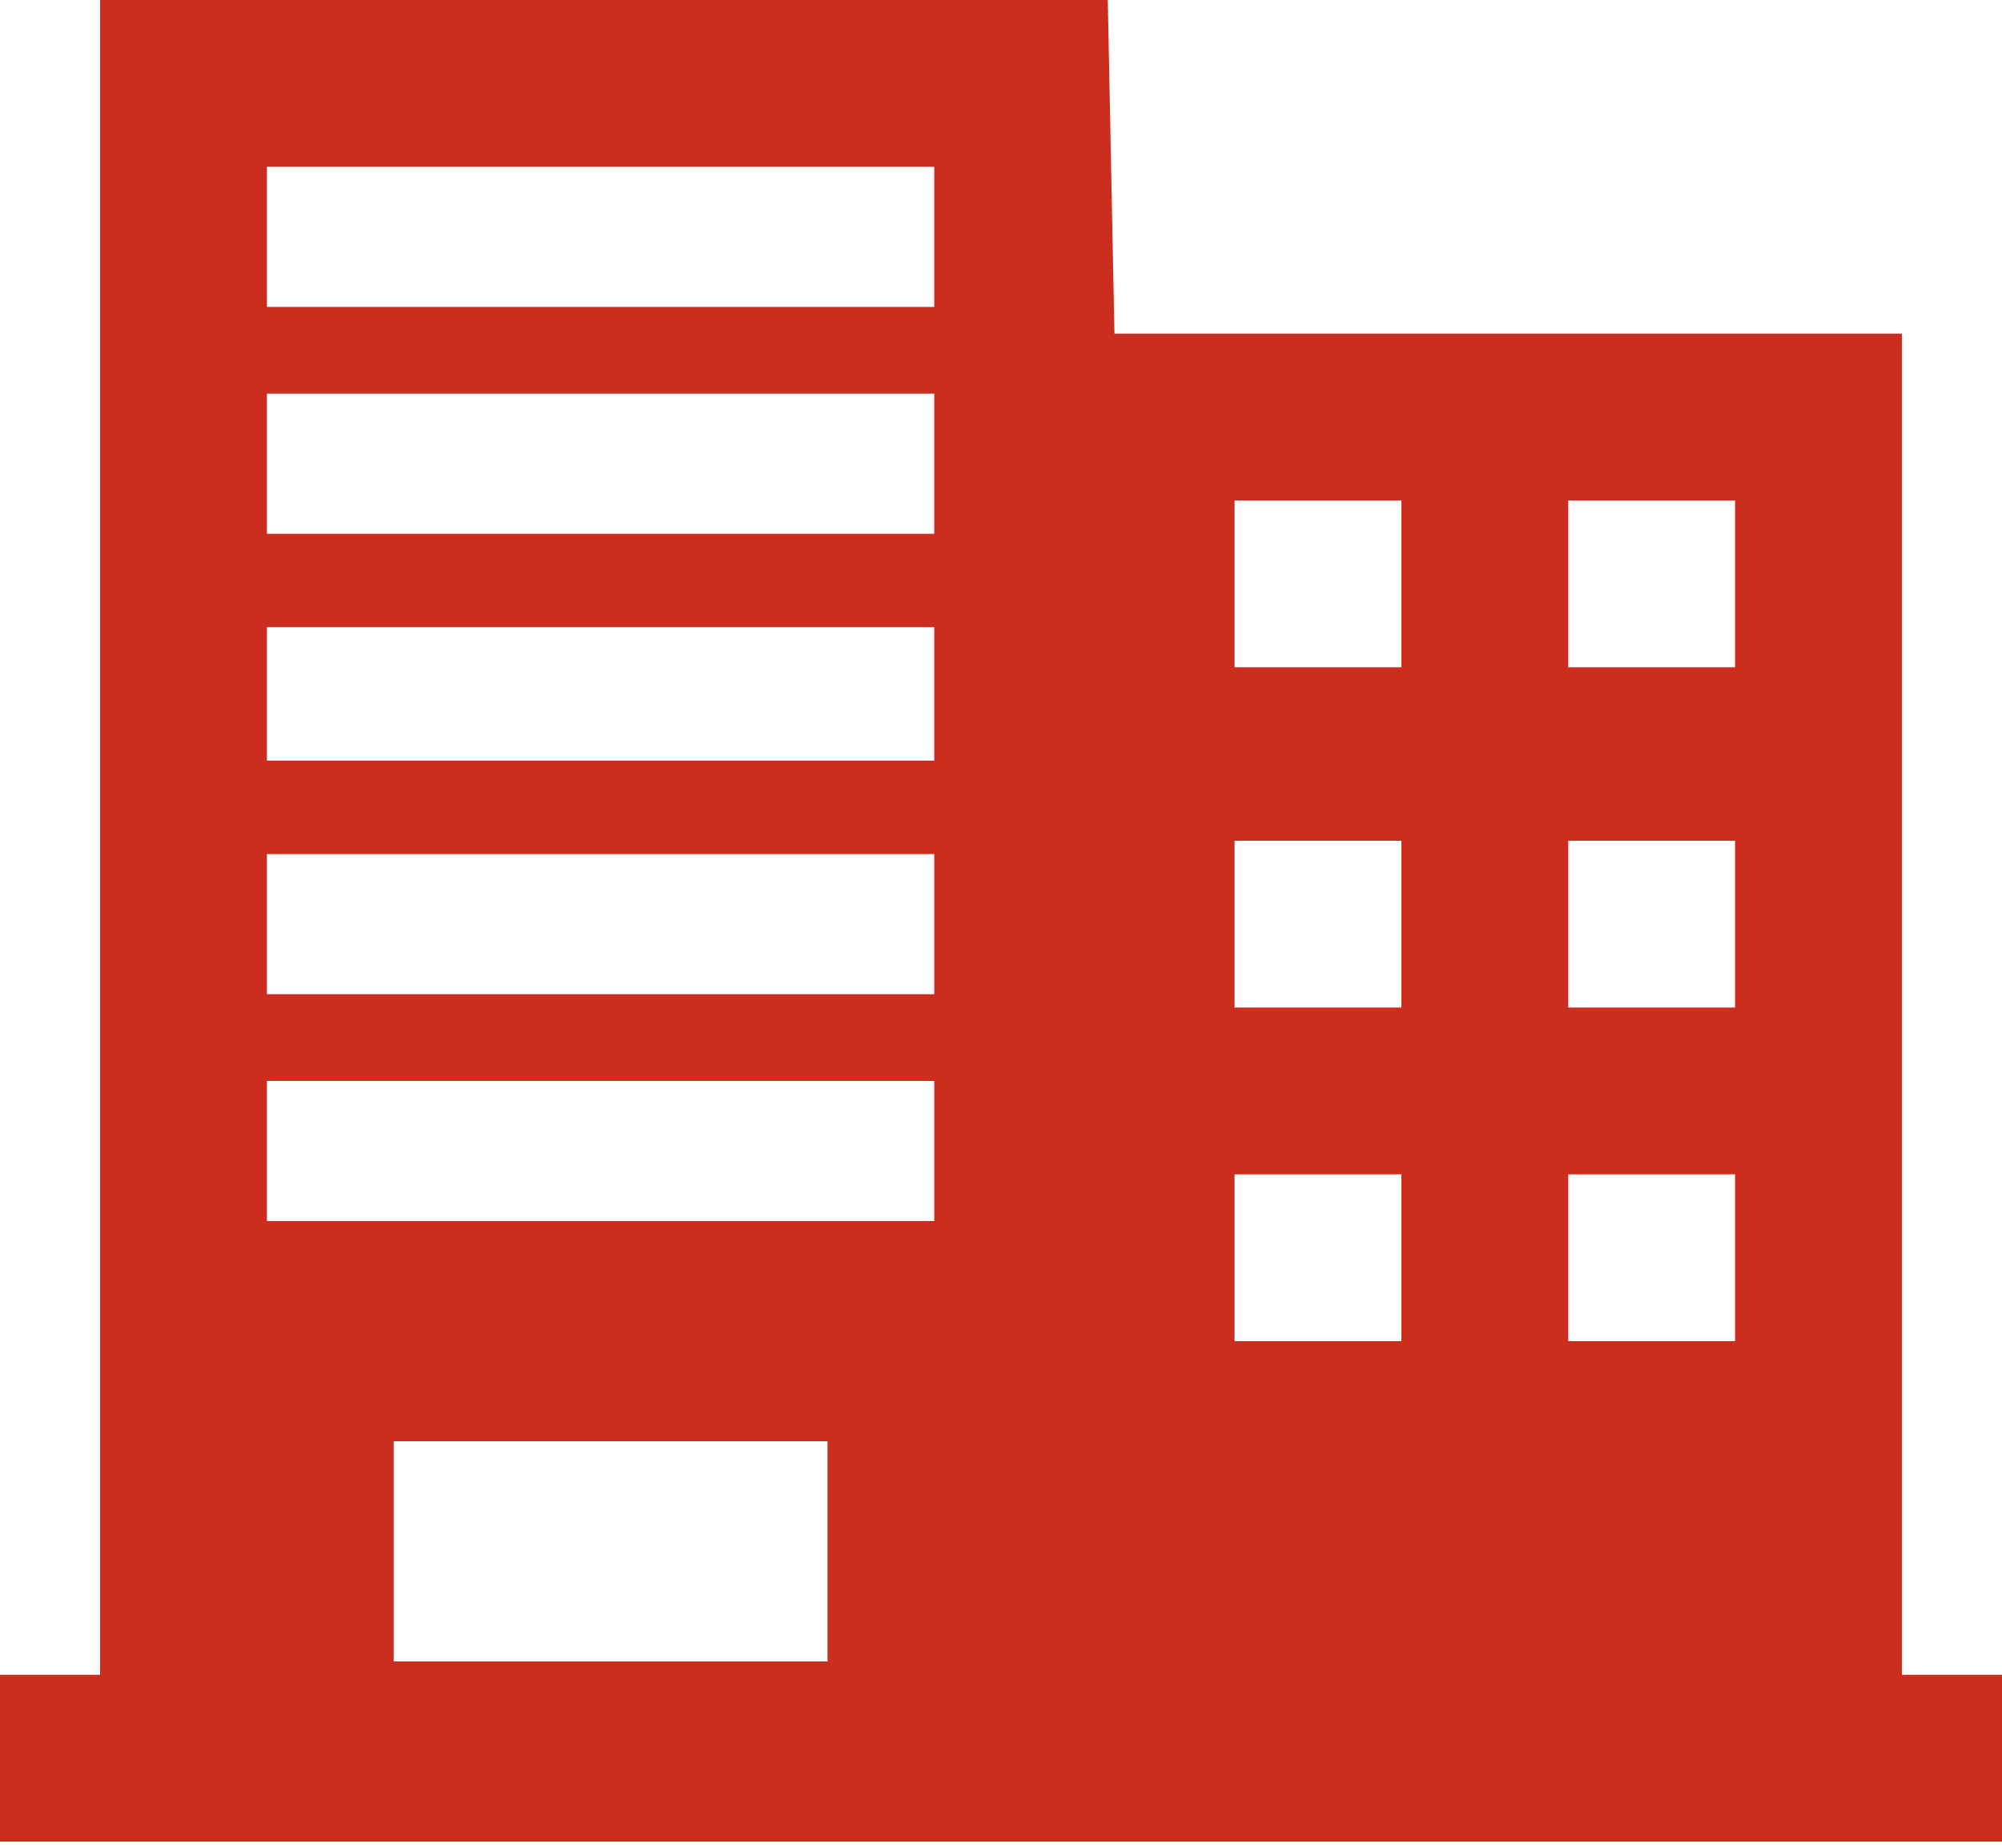
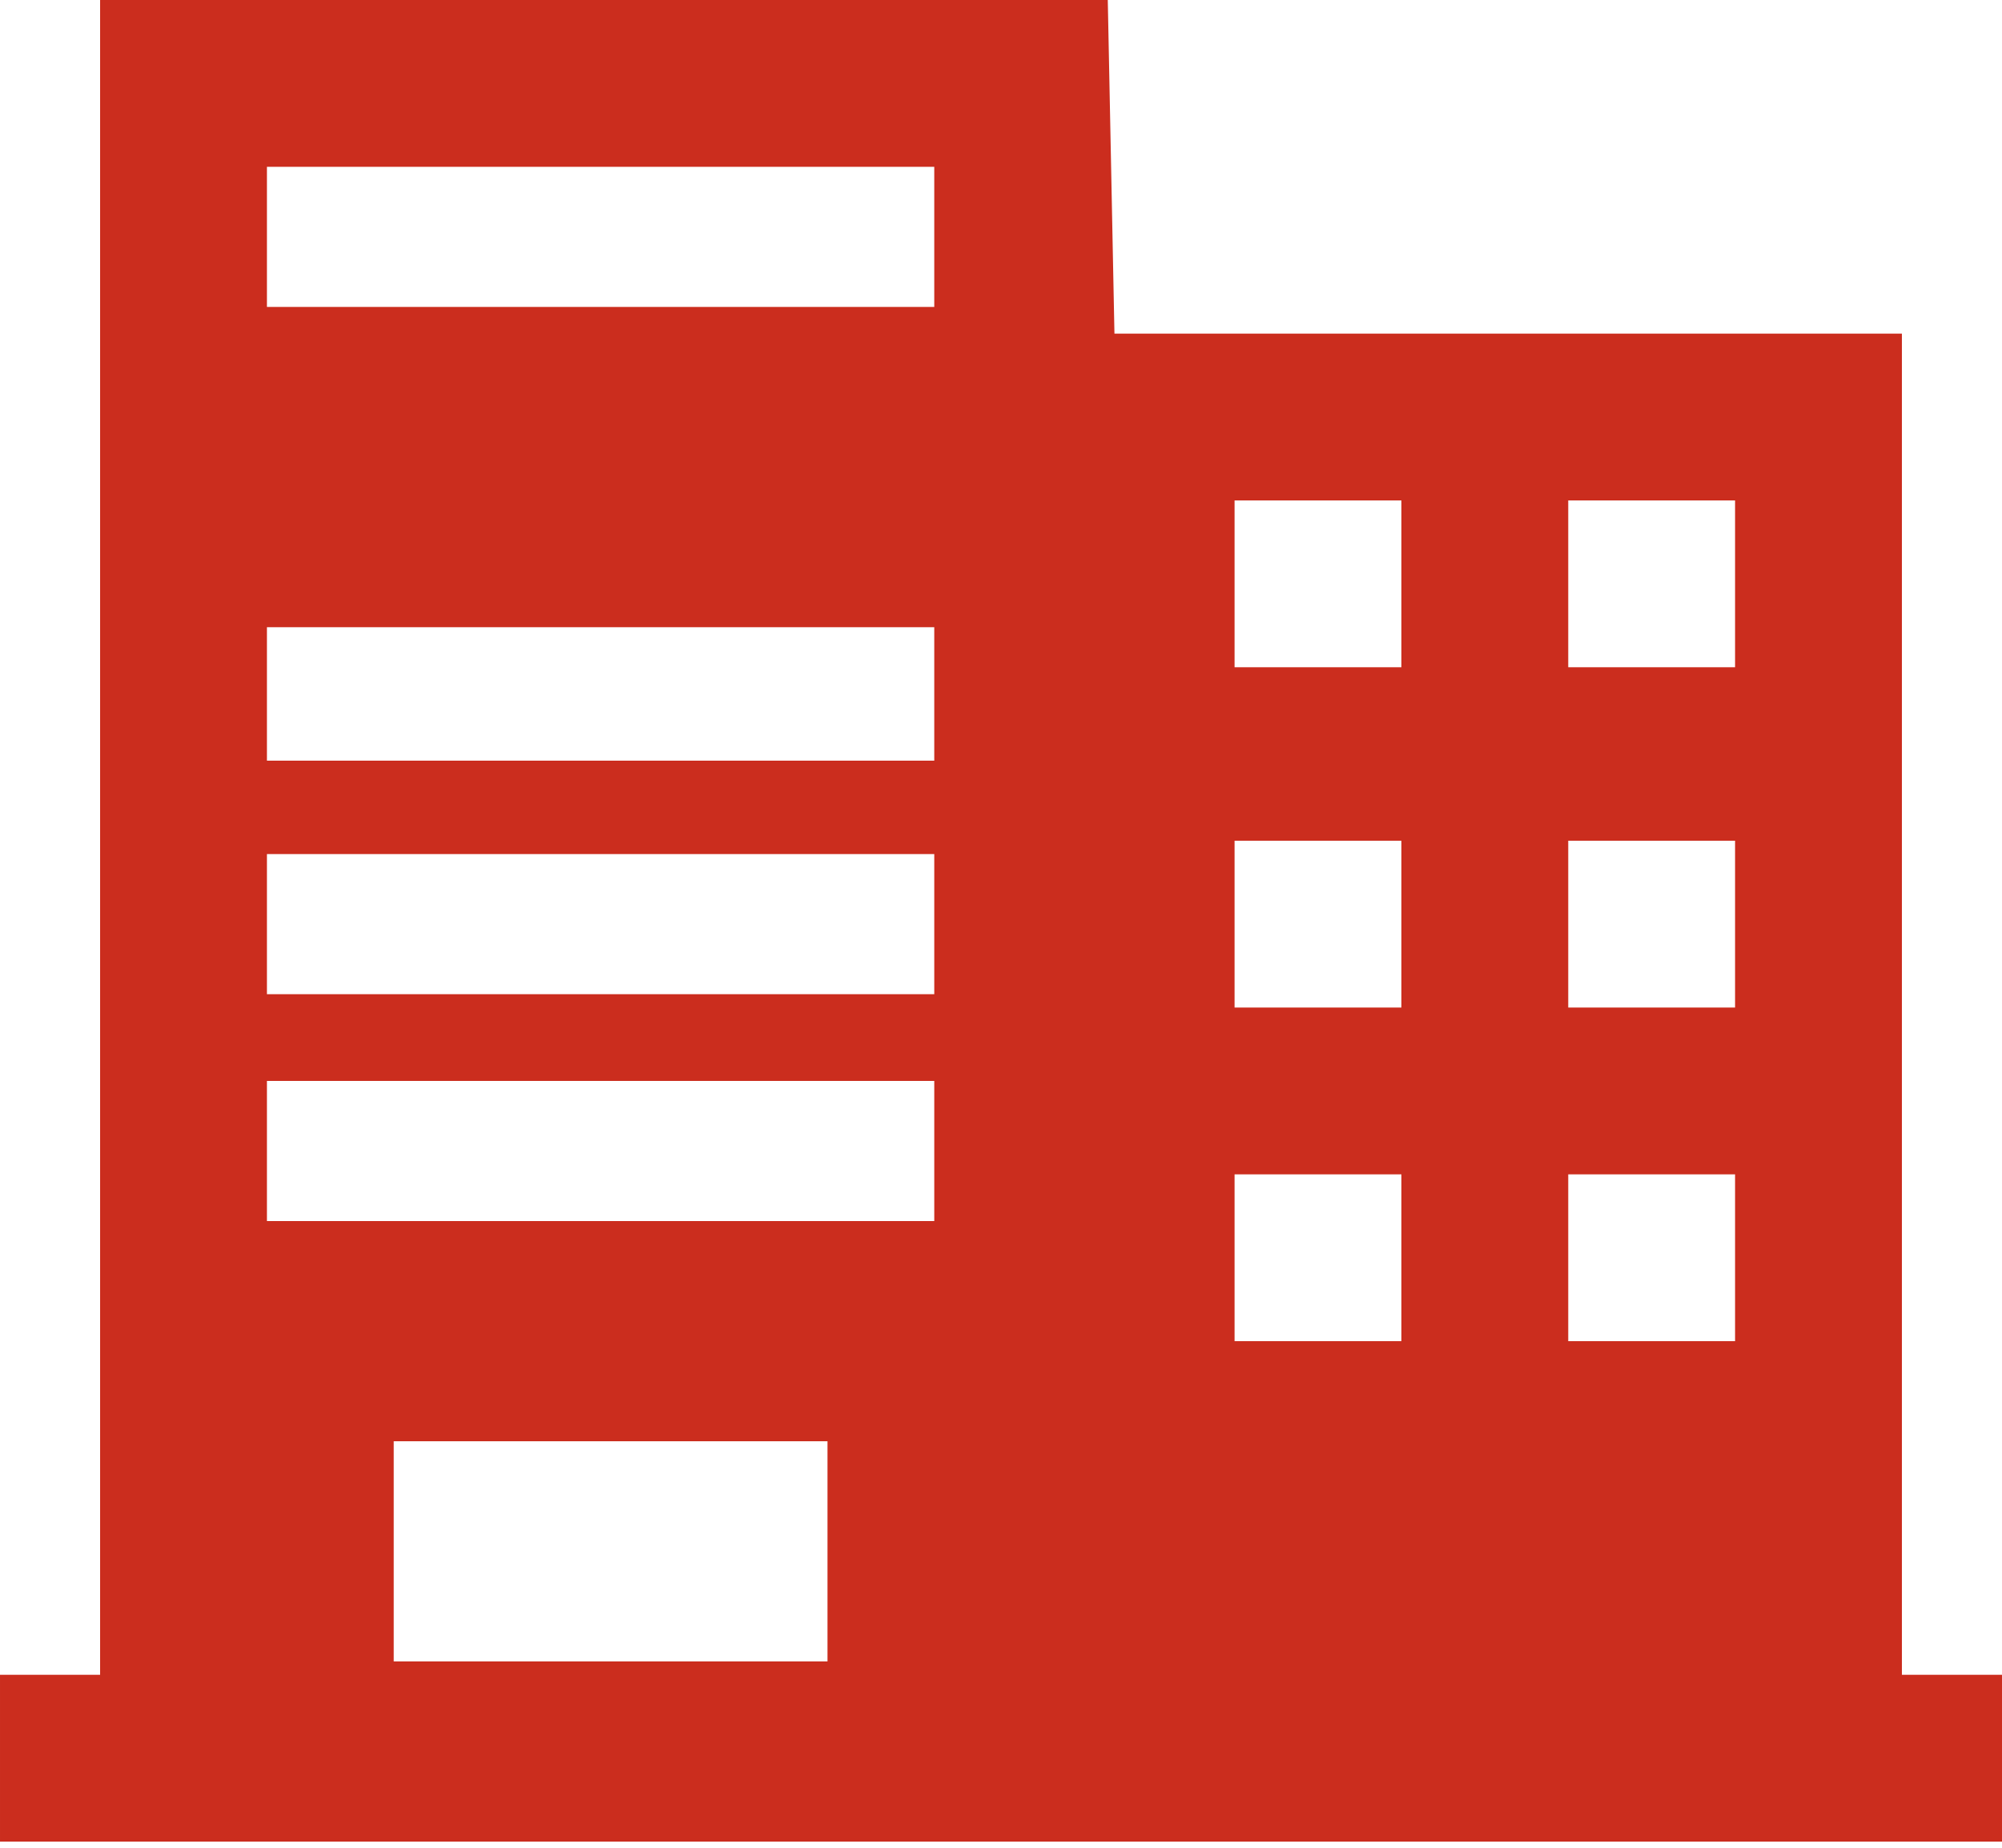
<svg xmlns="http://www.w3.org/2000/svg" version="1.1" id="レイヤー_1" x="0px" y="0px" viewBox="0 0 30 27.7" enable-background="new 0 0 30 27.7" xml:space="preserve">
-   <path fill-rule="evenodd" clip-rule="evenodd" fill="#CB2D1E" d="M28.5,25.1c0-6.7,0-13.4,0-20.1c-4.2,0-7.7,0-11.8,0l-0.1-5  c-5,0-10,0-15.1,0c0,8.4,0,16.7,0,25.1c-0.8,0-0.7,0-1.5,0c0,0.8,0,1.7,0,2.5c11.7,0,18.3,0,30,0c0-0.8,0-1.7,0-2.5  C29.2,25.1,29.3,25.1,28.5,25.1z M12.4,24.9H5.9v-3.3h6.5V24.9z M14,18.3h-10v-2.1h10V18.3z M14,14.9h-10v-2.1h10V14.9z M14,11.4  h-10V9.4h10V11.4z M14,8h-10V5.9h10V8z M14,4.6h-10V2.5h10V4.6z M21,20.1c-0.8,0-1.7,0-2.5,0c0-0.8,0-1.7,0-2.5c0.8,0,1.7,0,2.5,0  C21,18.4,21,19.3,21,20.1z M21,15.1c-0.8,0-1.7,0-2.5,0c0-0.8,0-1.7,0-2.5c0.8,0,1.7,0,2.5,0C21,13.4,21,14.2,21,15.1z M21,10  c-0.8,0-1.7,0-2.5,0c0-0.8,0-1.7,0-2.5c0.8,0,1.7,0,2.5,0C21,8.4,21,9.2,21,10z M26,20.1c-0.8,0-1.7,0-2.5,0c0-0.8,0-1.7,0-2.5  c0.8,0,1.7,0,2.5,0C26,18.4,26,19.3,26,20.1z M26,15.1c-0.8,0-1.7,0-2.5,0c0-0.8,0-1.7,0-2.5c0.8,0,1.7,0,2.5,0  C26,13.4,26,14.2,26,15.1z M26,10c-0.8,0-1.7,0-2.5,0c0-0.8,0-1.7,0-2.5c0.8,0,1.7,0,2.5,0C26,8.4,26,9.2,26,10z" />
+   <path fill-rule="evenodd" clip-rule="evenodd" fill="#CB2D1E" d="M28.5,25.1c0-6.7,0-13.4,0-20.1c-4.2,0-7.7,0-11.8,0l-0.1-5  c-5,0-10,0-15.1,0c0,8.4,0,16.7,0,25.1c-0.8,0-0.7,0-1.5,0c0,0.8,0,1.7,0,2.5c11.7,0,18.3,0,30,0c0-0.8,0-1.7,0-2.5  C29.2,25.1,29.3,25.1,28.5,25.1z M12.4,24.9H5.9v-3.3h6.5V24.9z M14,18.3h-10v-2.1h10V18.3z M14,14.9h-10v-2.1h10V14.9z M14,11.4  h-10V9.4h10V11.4z M14,8h-10h10V8z M14,4.6h-10V2.5h10V4.6z M21,20.1c-0.8,0-1.7,0-2.5,0c0-0.8,0-1.7,0-2.5c0.8,0,1.7,0,2.5,0  C21,18.4,21,19.3,21,20.1z M21,15.1c-0.8,0-1.7,0-2.5,0c0-0.8,0-1.7,0-2.5c0.8,0,1.7,0,2.5,0C21,13.4,21,14.2,21,15.1z M21,10  c-0.8,0-1.7,0-2.5,0c0-0.8,0-1.7,0-2.5c0.8,0,1.7,0,2.5,0C21,8.4,21,9.2,21,10z M26,20.1c-0.8,0-1.7,0-2.5,0c0-0.8,0-1.7,0-2.5  c0.8,0,1.7,0,2.5,0C26,18.4,26,19.3,26,20.1z M26,15.1c-0.8,0-1.7,0-2.5,0c0-0.8,0-1.7,0-2.5c0.8,0,1.7,0,2.5,0  C26,13.4,26,14.2,26,15.1z M26,10c-0.8,0-1.7,0-2.5,0c0-0.8,0-1.7,0-2.5c0.8,0,1.7,0,2.5,0C26,8.4,26,9.2,26,10z" />
</svg>